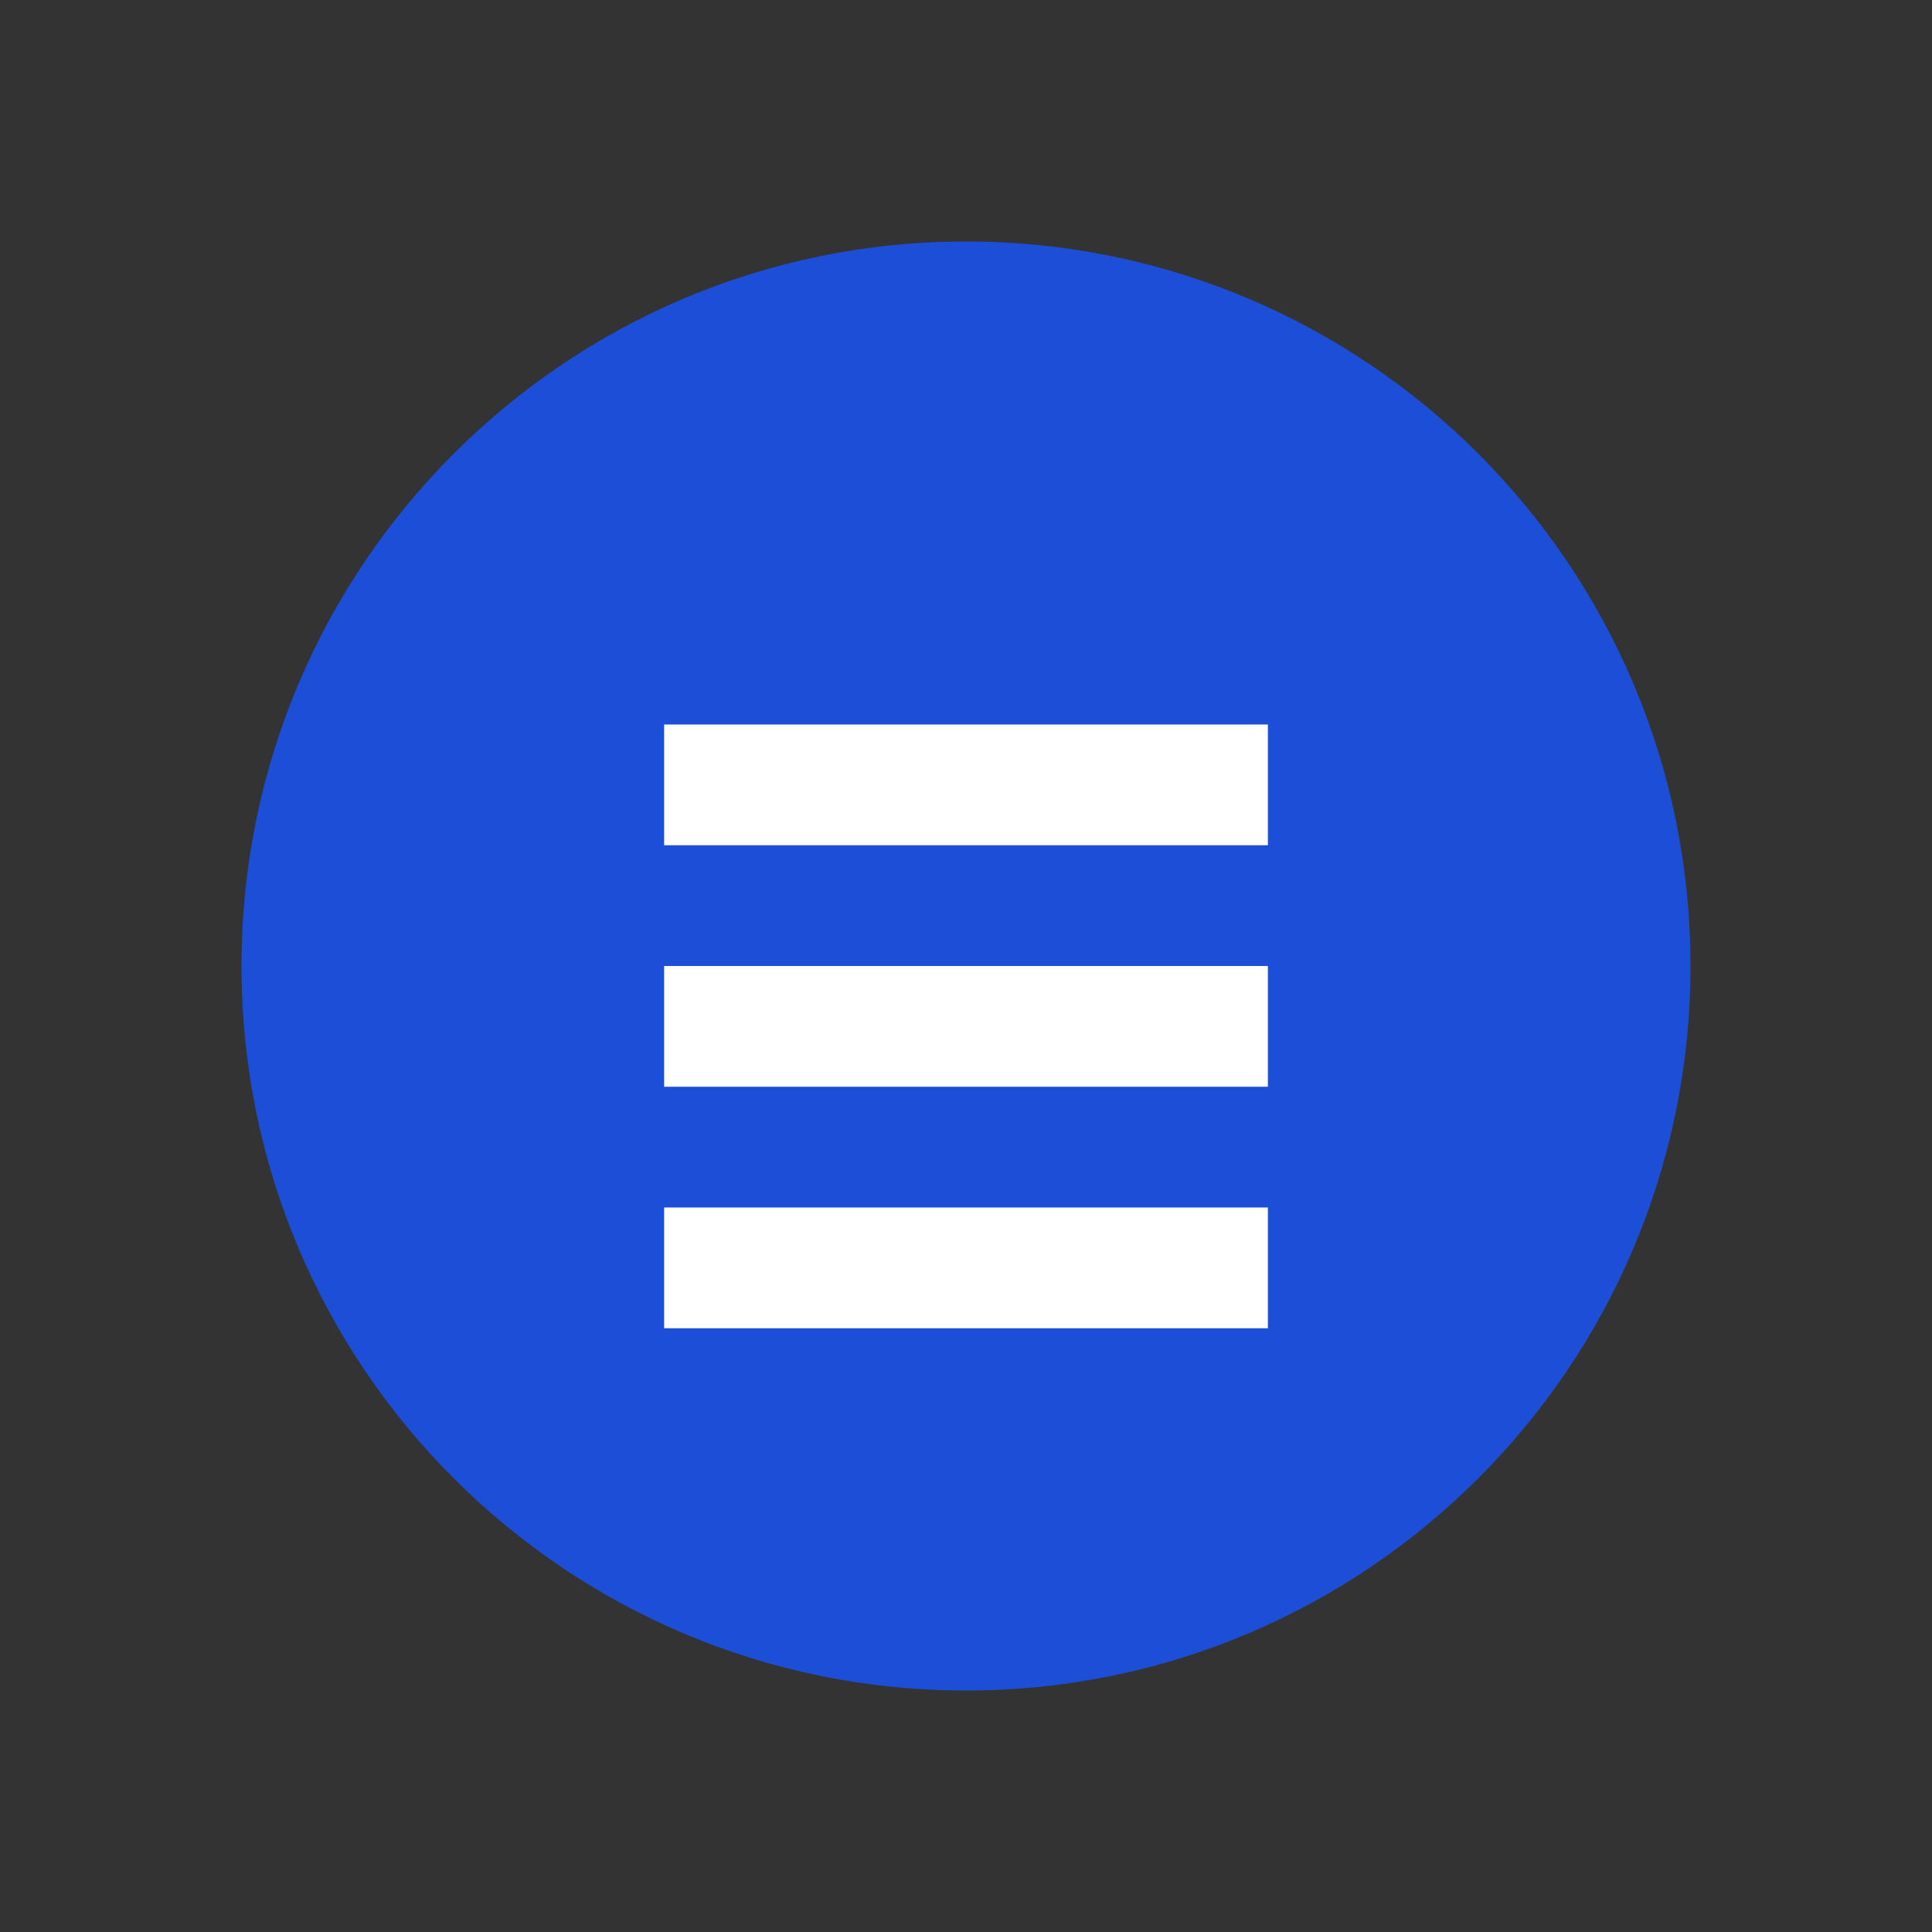
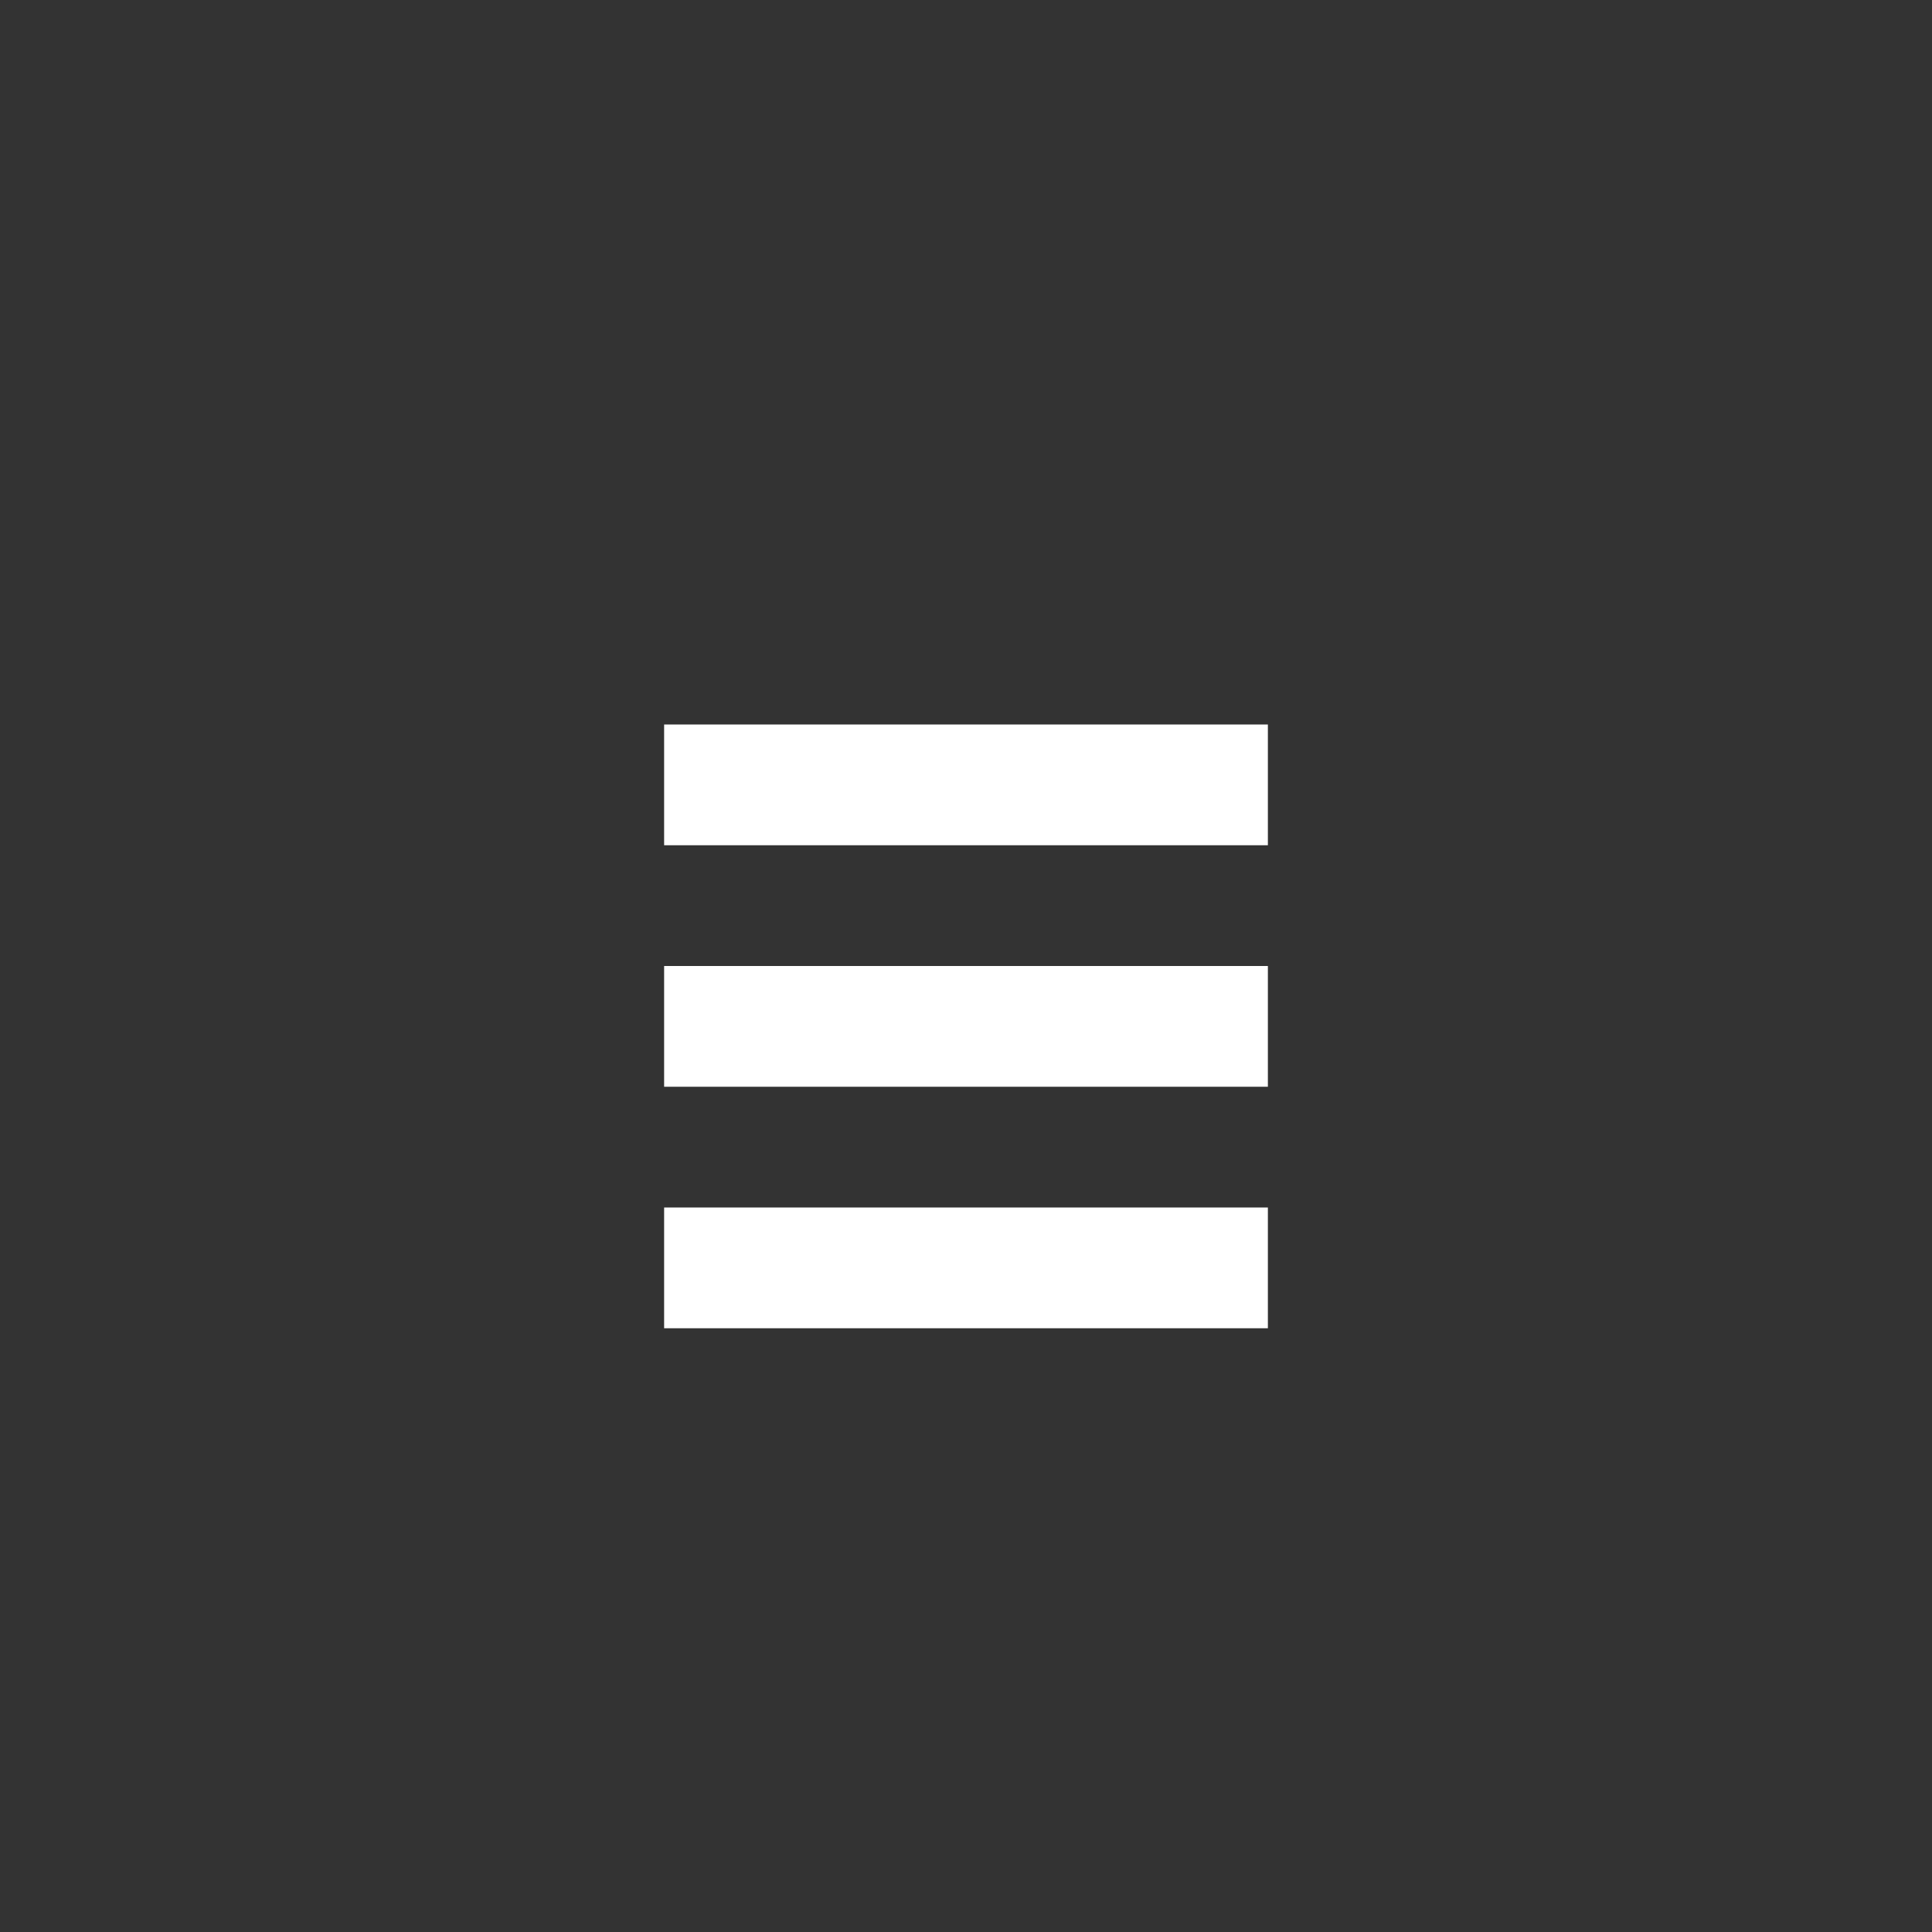
<svg xmlns="http://www.w3.org/2000/svg" fill="none" viewBox="0 0 128 128">
  <rect x="0" y="0" width="128" height="128" fill="#333333" stroke="none" />
-   <path fill="#1D4ED8" d="M64 16c26.51 0 48 21.49 48 48s-21.49 48-48 48-48-21.49-48-48 21.49-48 48-48" />
  <path fill="#fff" d="M44 48h40v8H44zm0 16h40v8H44zm0 16h40v8H44z" />
</svg>